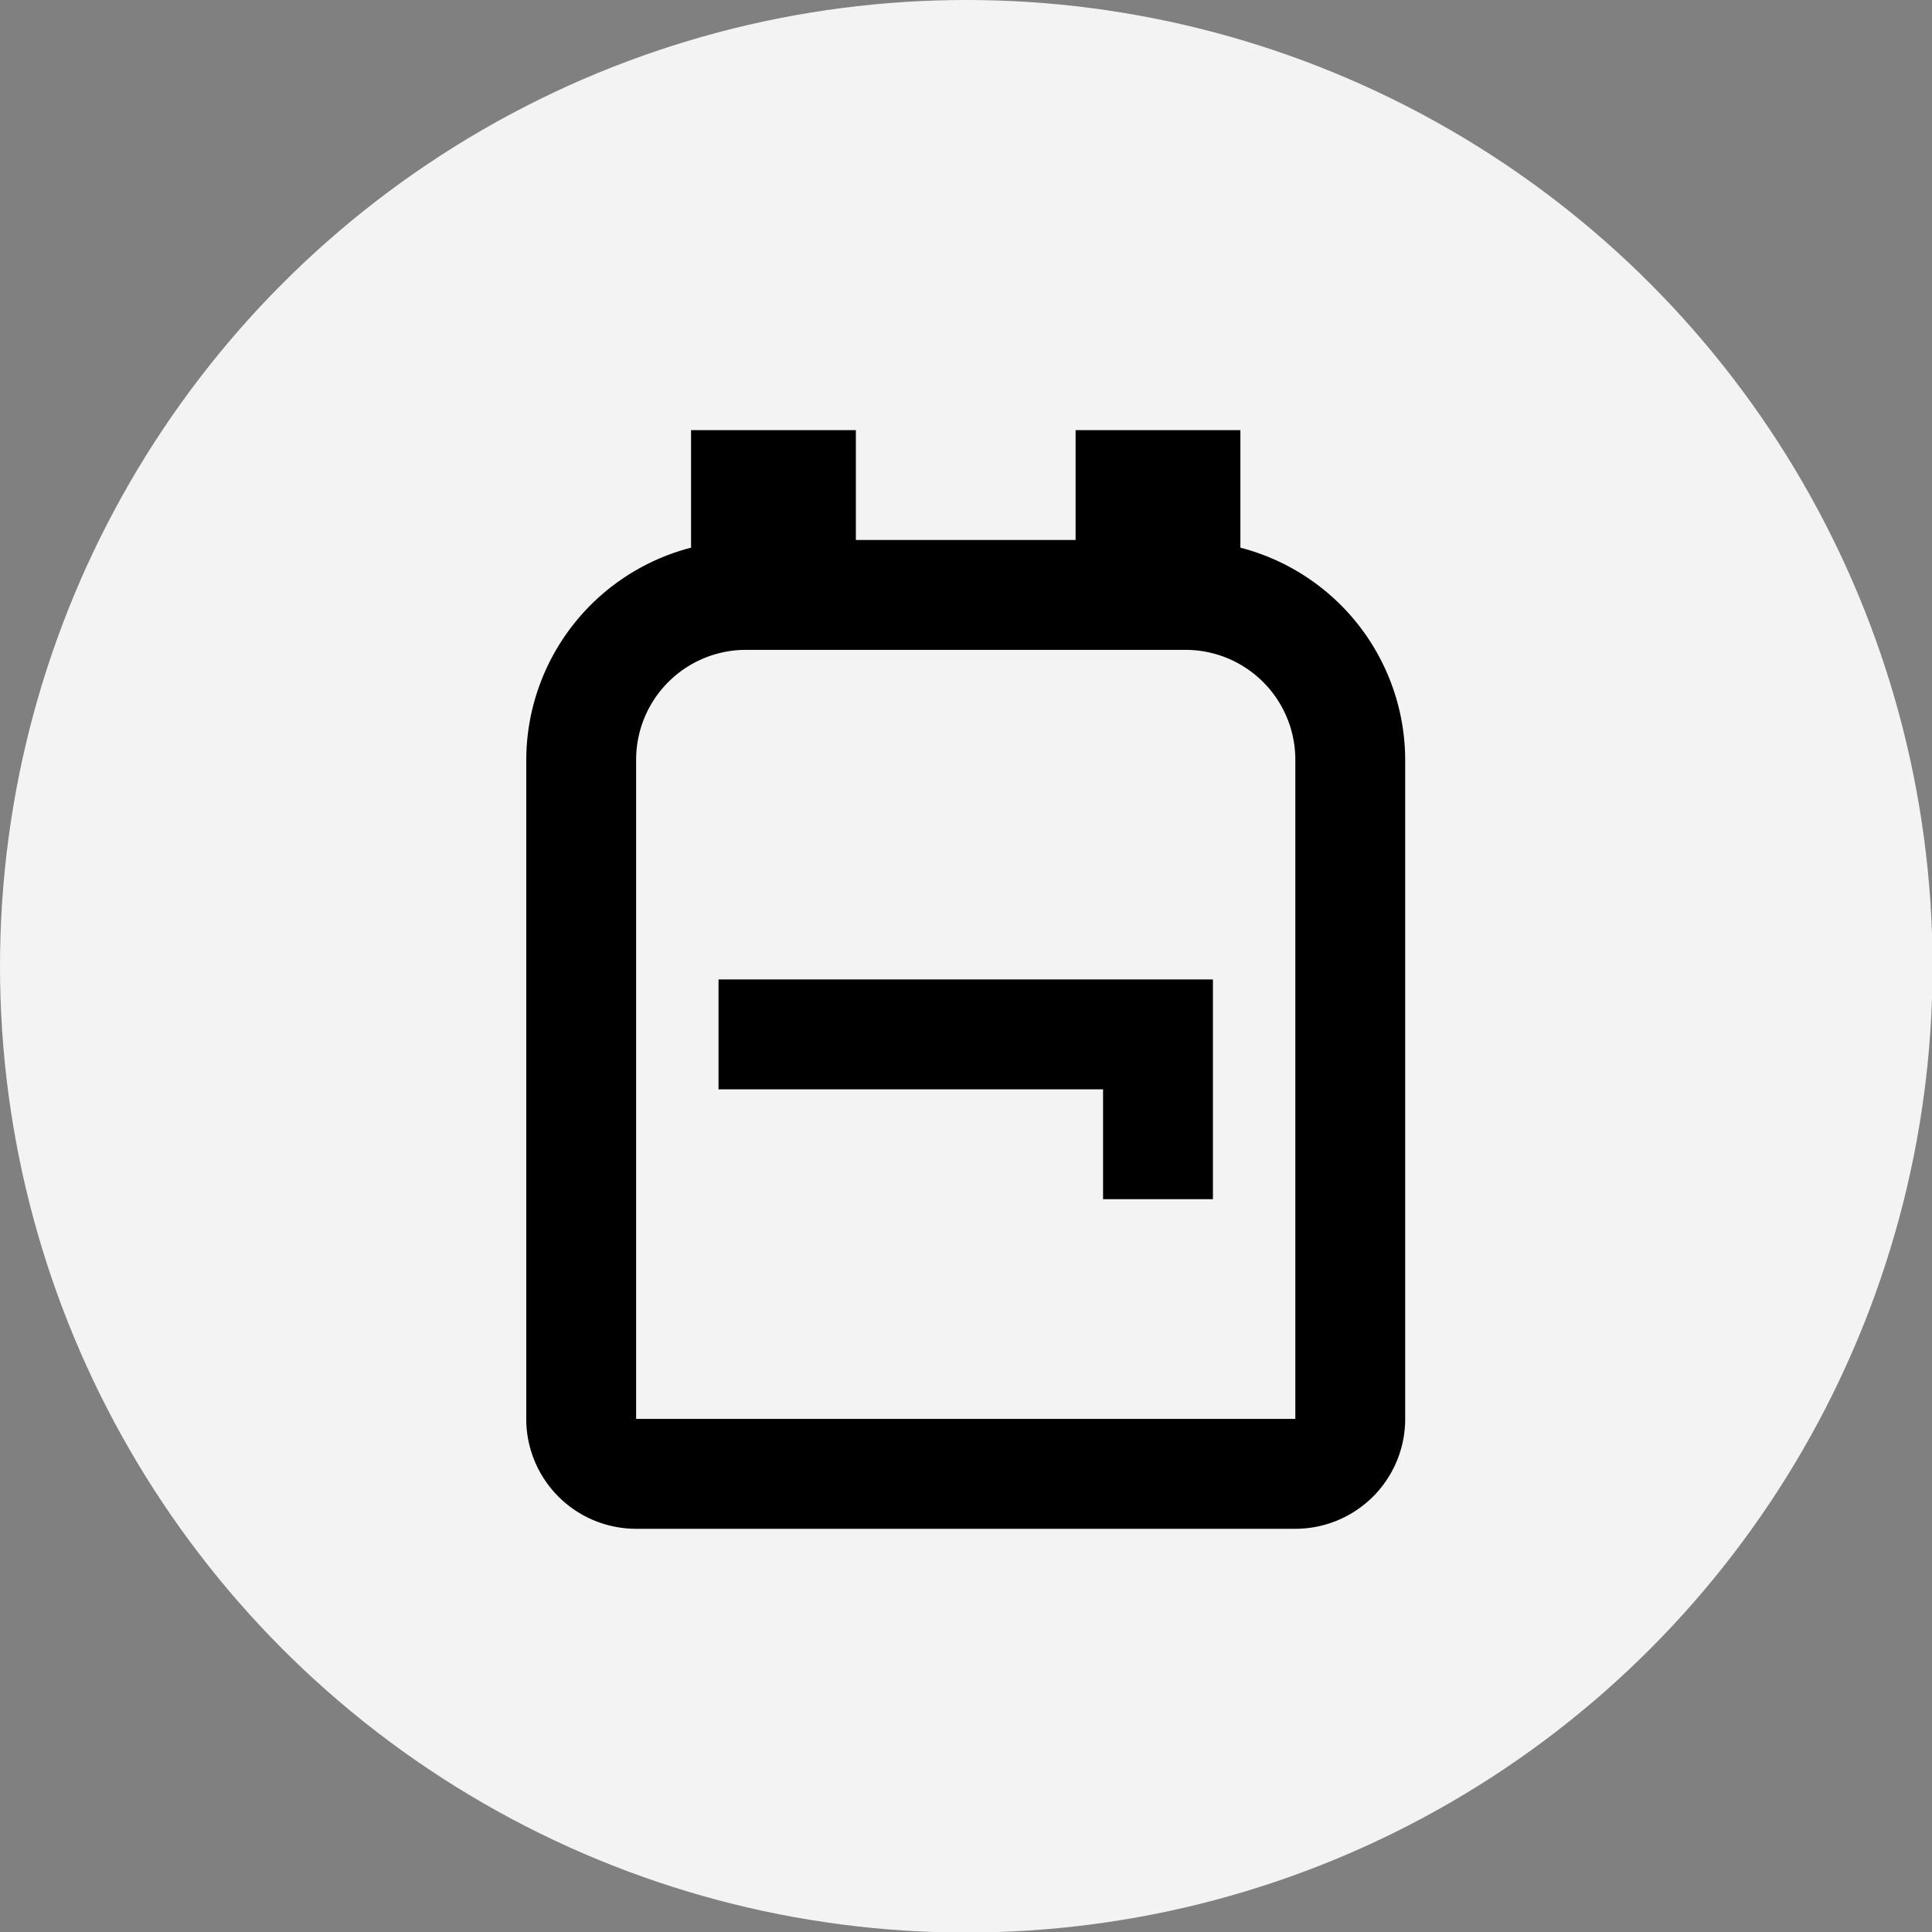
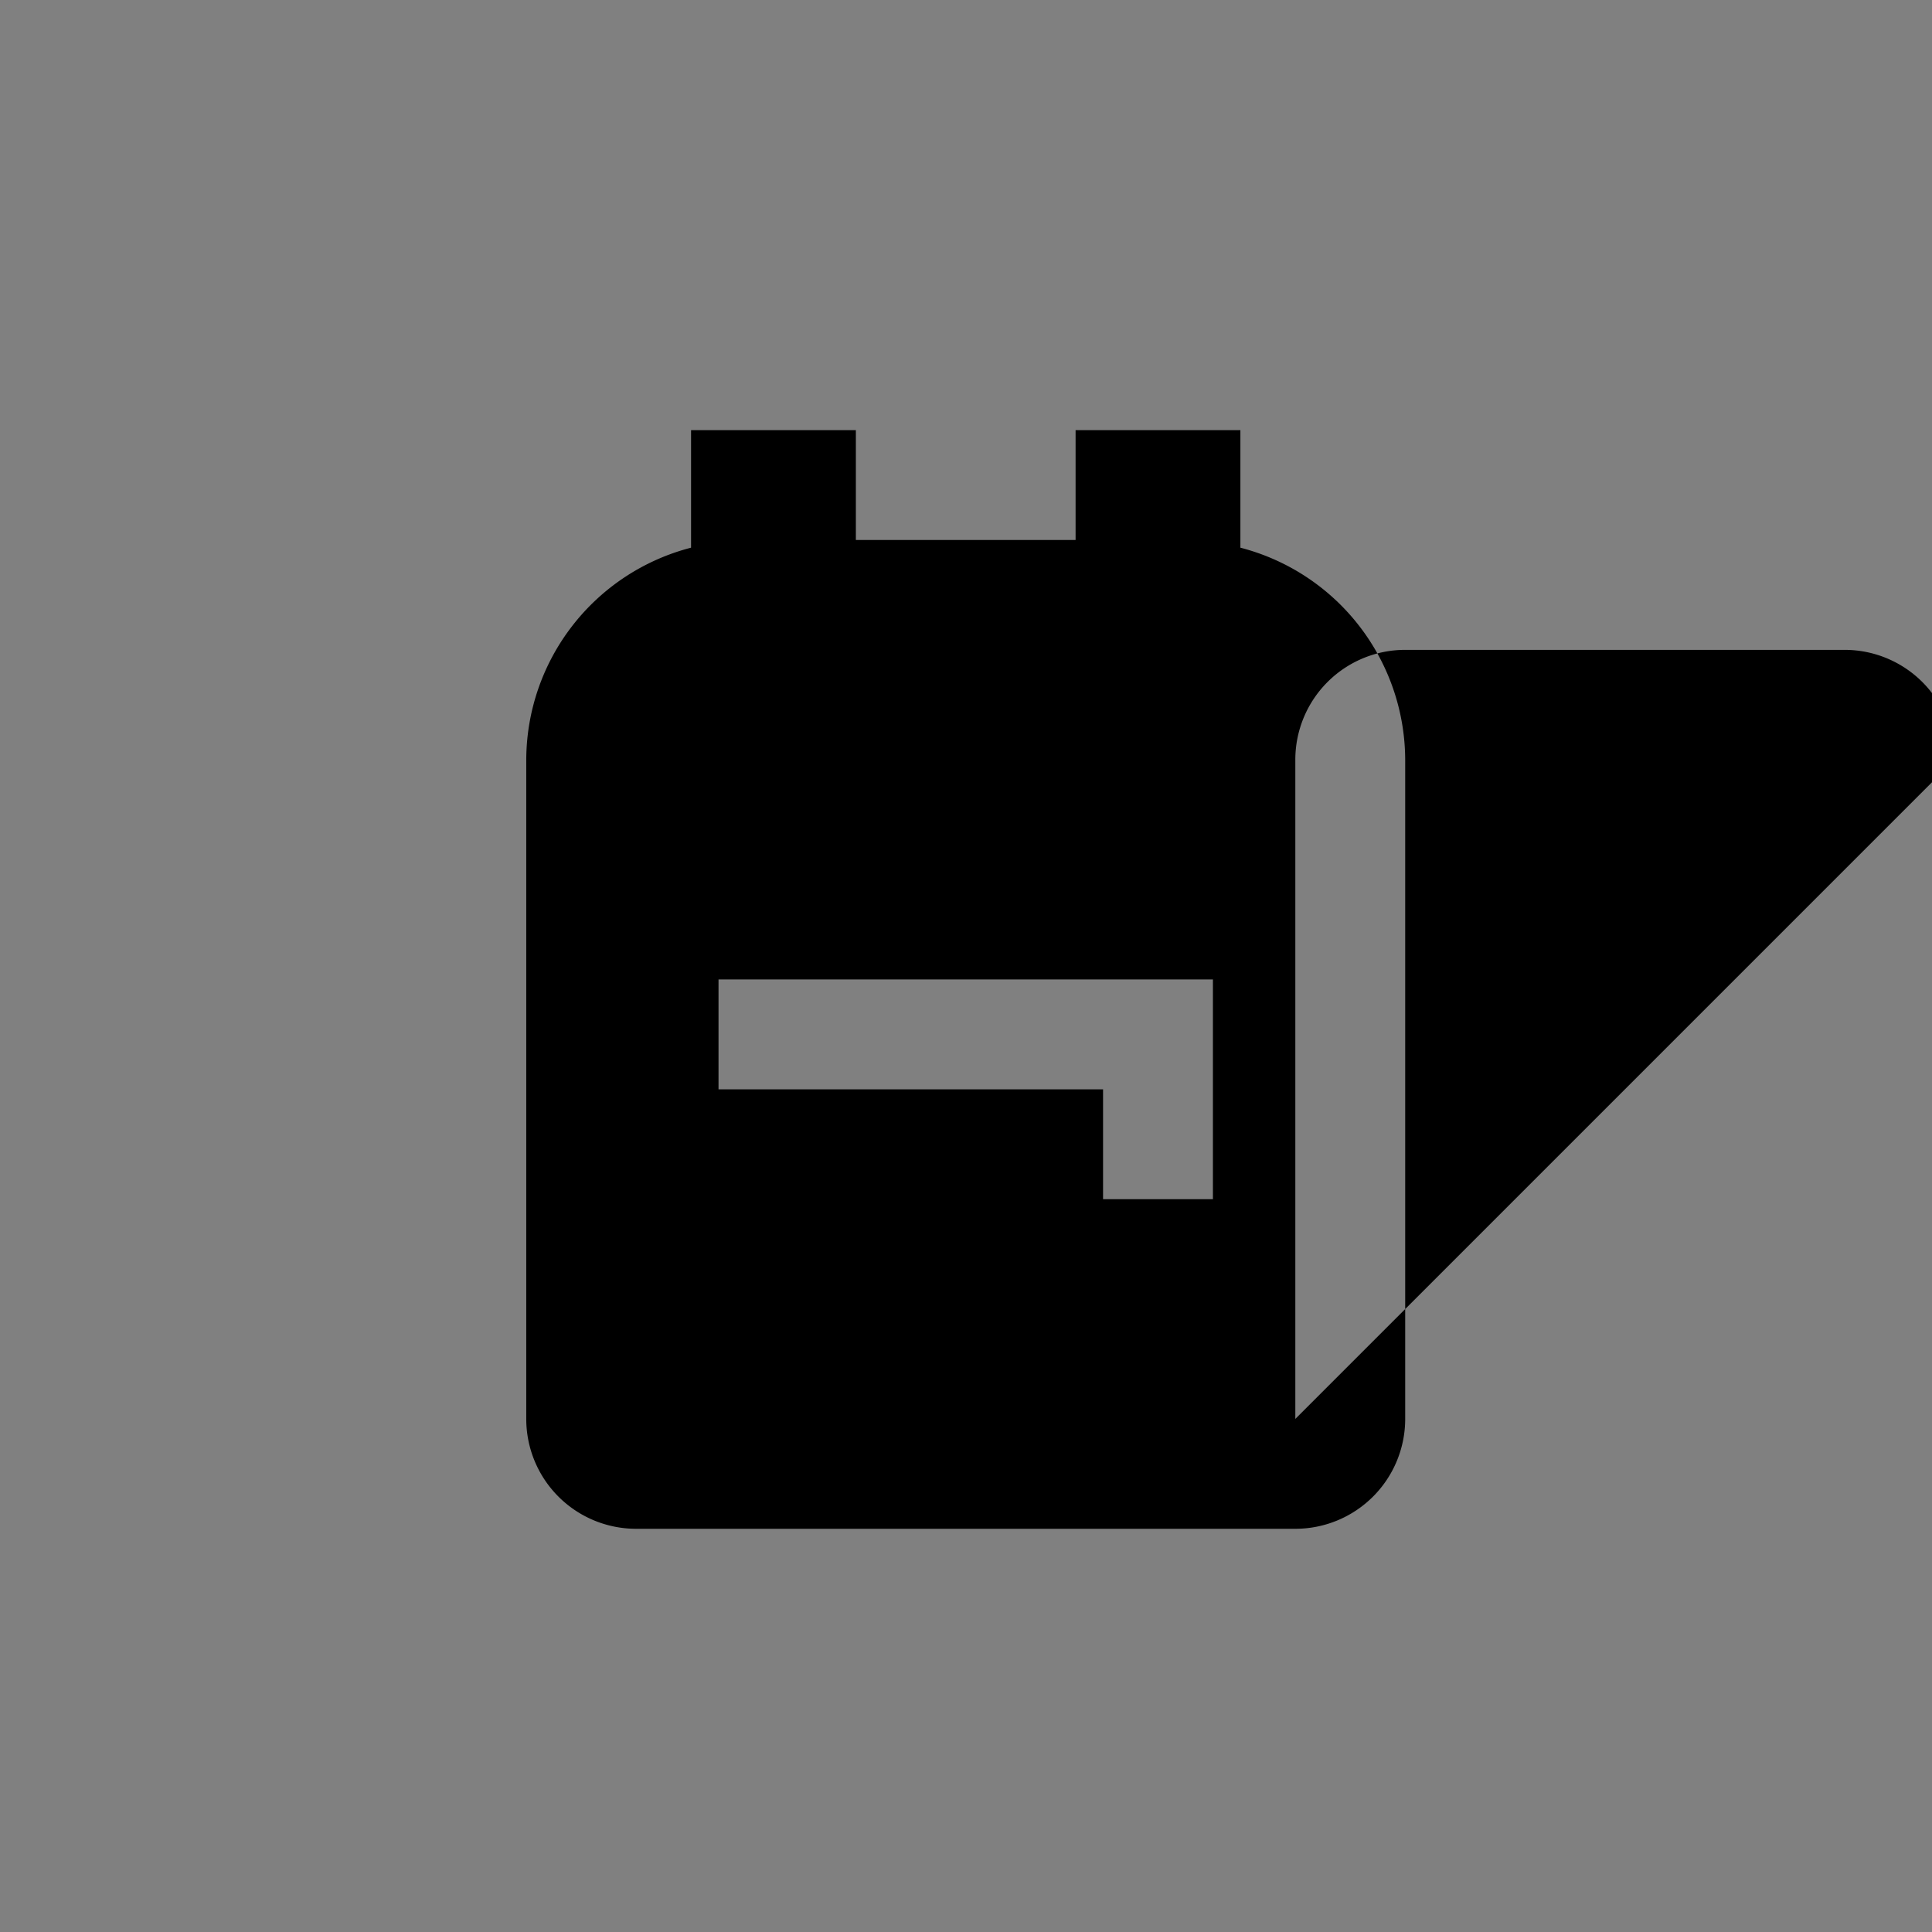
<svg xmlns="http://www.w3.org/2000/svg" id="Layer_1" data-name="Layer 1" viewBox="0 0 35.17 35.17">
  <rect x="0" y="0" width="35.17" height="35.17" fill="#808080" stroke="none" />
  <defs>
    <style>.cls-1{fill:#f3f3f4;}</style>
  </defs>
  <title>service-info</title>
-   <circle class="cls-1" cx="17.59" cy="17.59" r="17.59" />
-   <path d="M43.85,23.58V21.44h-3v2h-4v-2h-3v2.14a4,4,0,0,0-3,3.86v12a2,2,0,0,0,2,2h12a2,2,0,0,0,2-2v-12A4,4,0,0,0,43.85,23.58Zm1,15.86h-12v-12a2,2,0,0,1,2-2h8a2,2,0,0,1,2,2Zm-1.5-8v4h-2v-2h-7v-2Z" transform="translate(-21.27 -13.61)" />
+   <path d="M43.85,23.58V21.44h-3v2h-4v-2h-3v2.14a4,4,0,0,0-3,3.86v12a2,2,0,0,0,2,2h12a2,2,0,0,0,2-2v-12A4,4,0,0,0,43.85,23.58Zm1,15.86v-12a2,2,0,0,1,2-2h8a2,2,0,0,1,2,2Zm-1.5-8v4h-2v-2h-7v-2Z" transform="translate(-21.27 -13.61)" />
</svg>